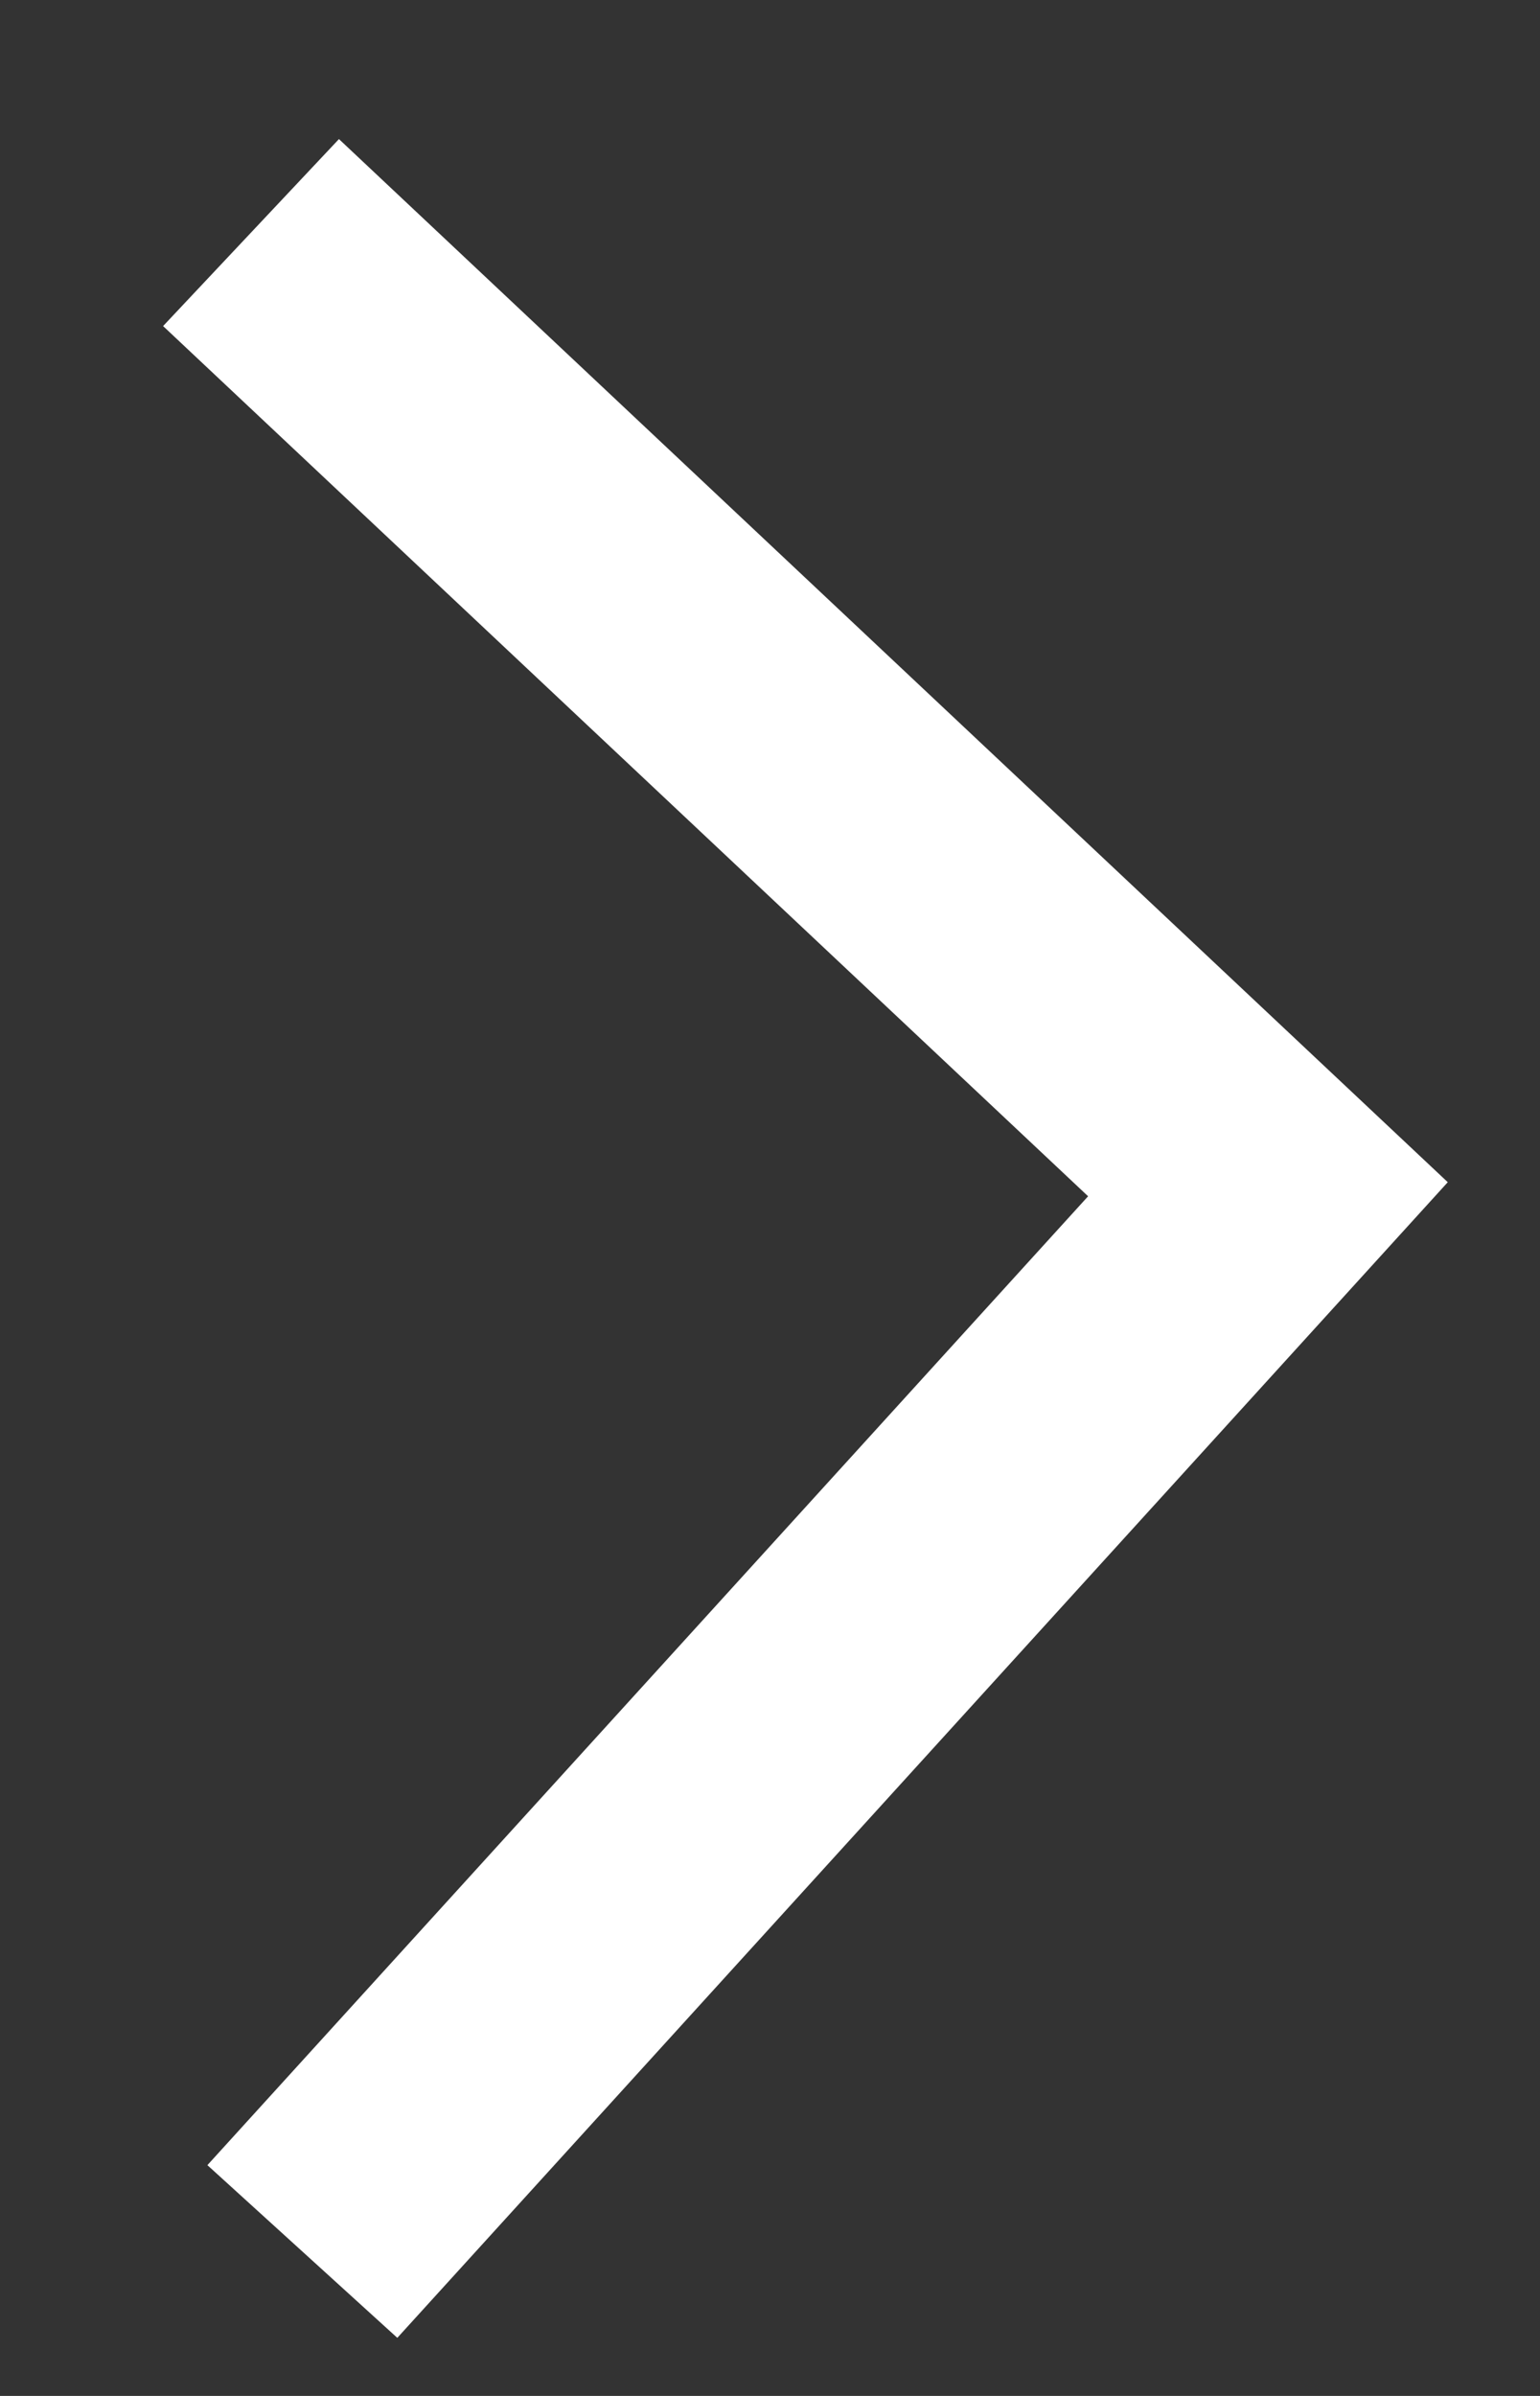
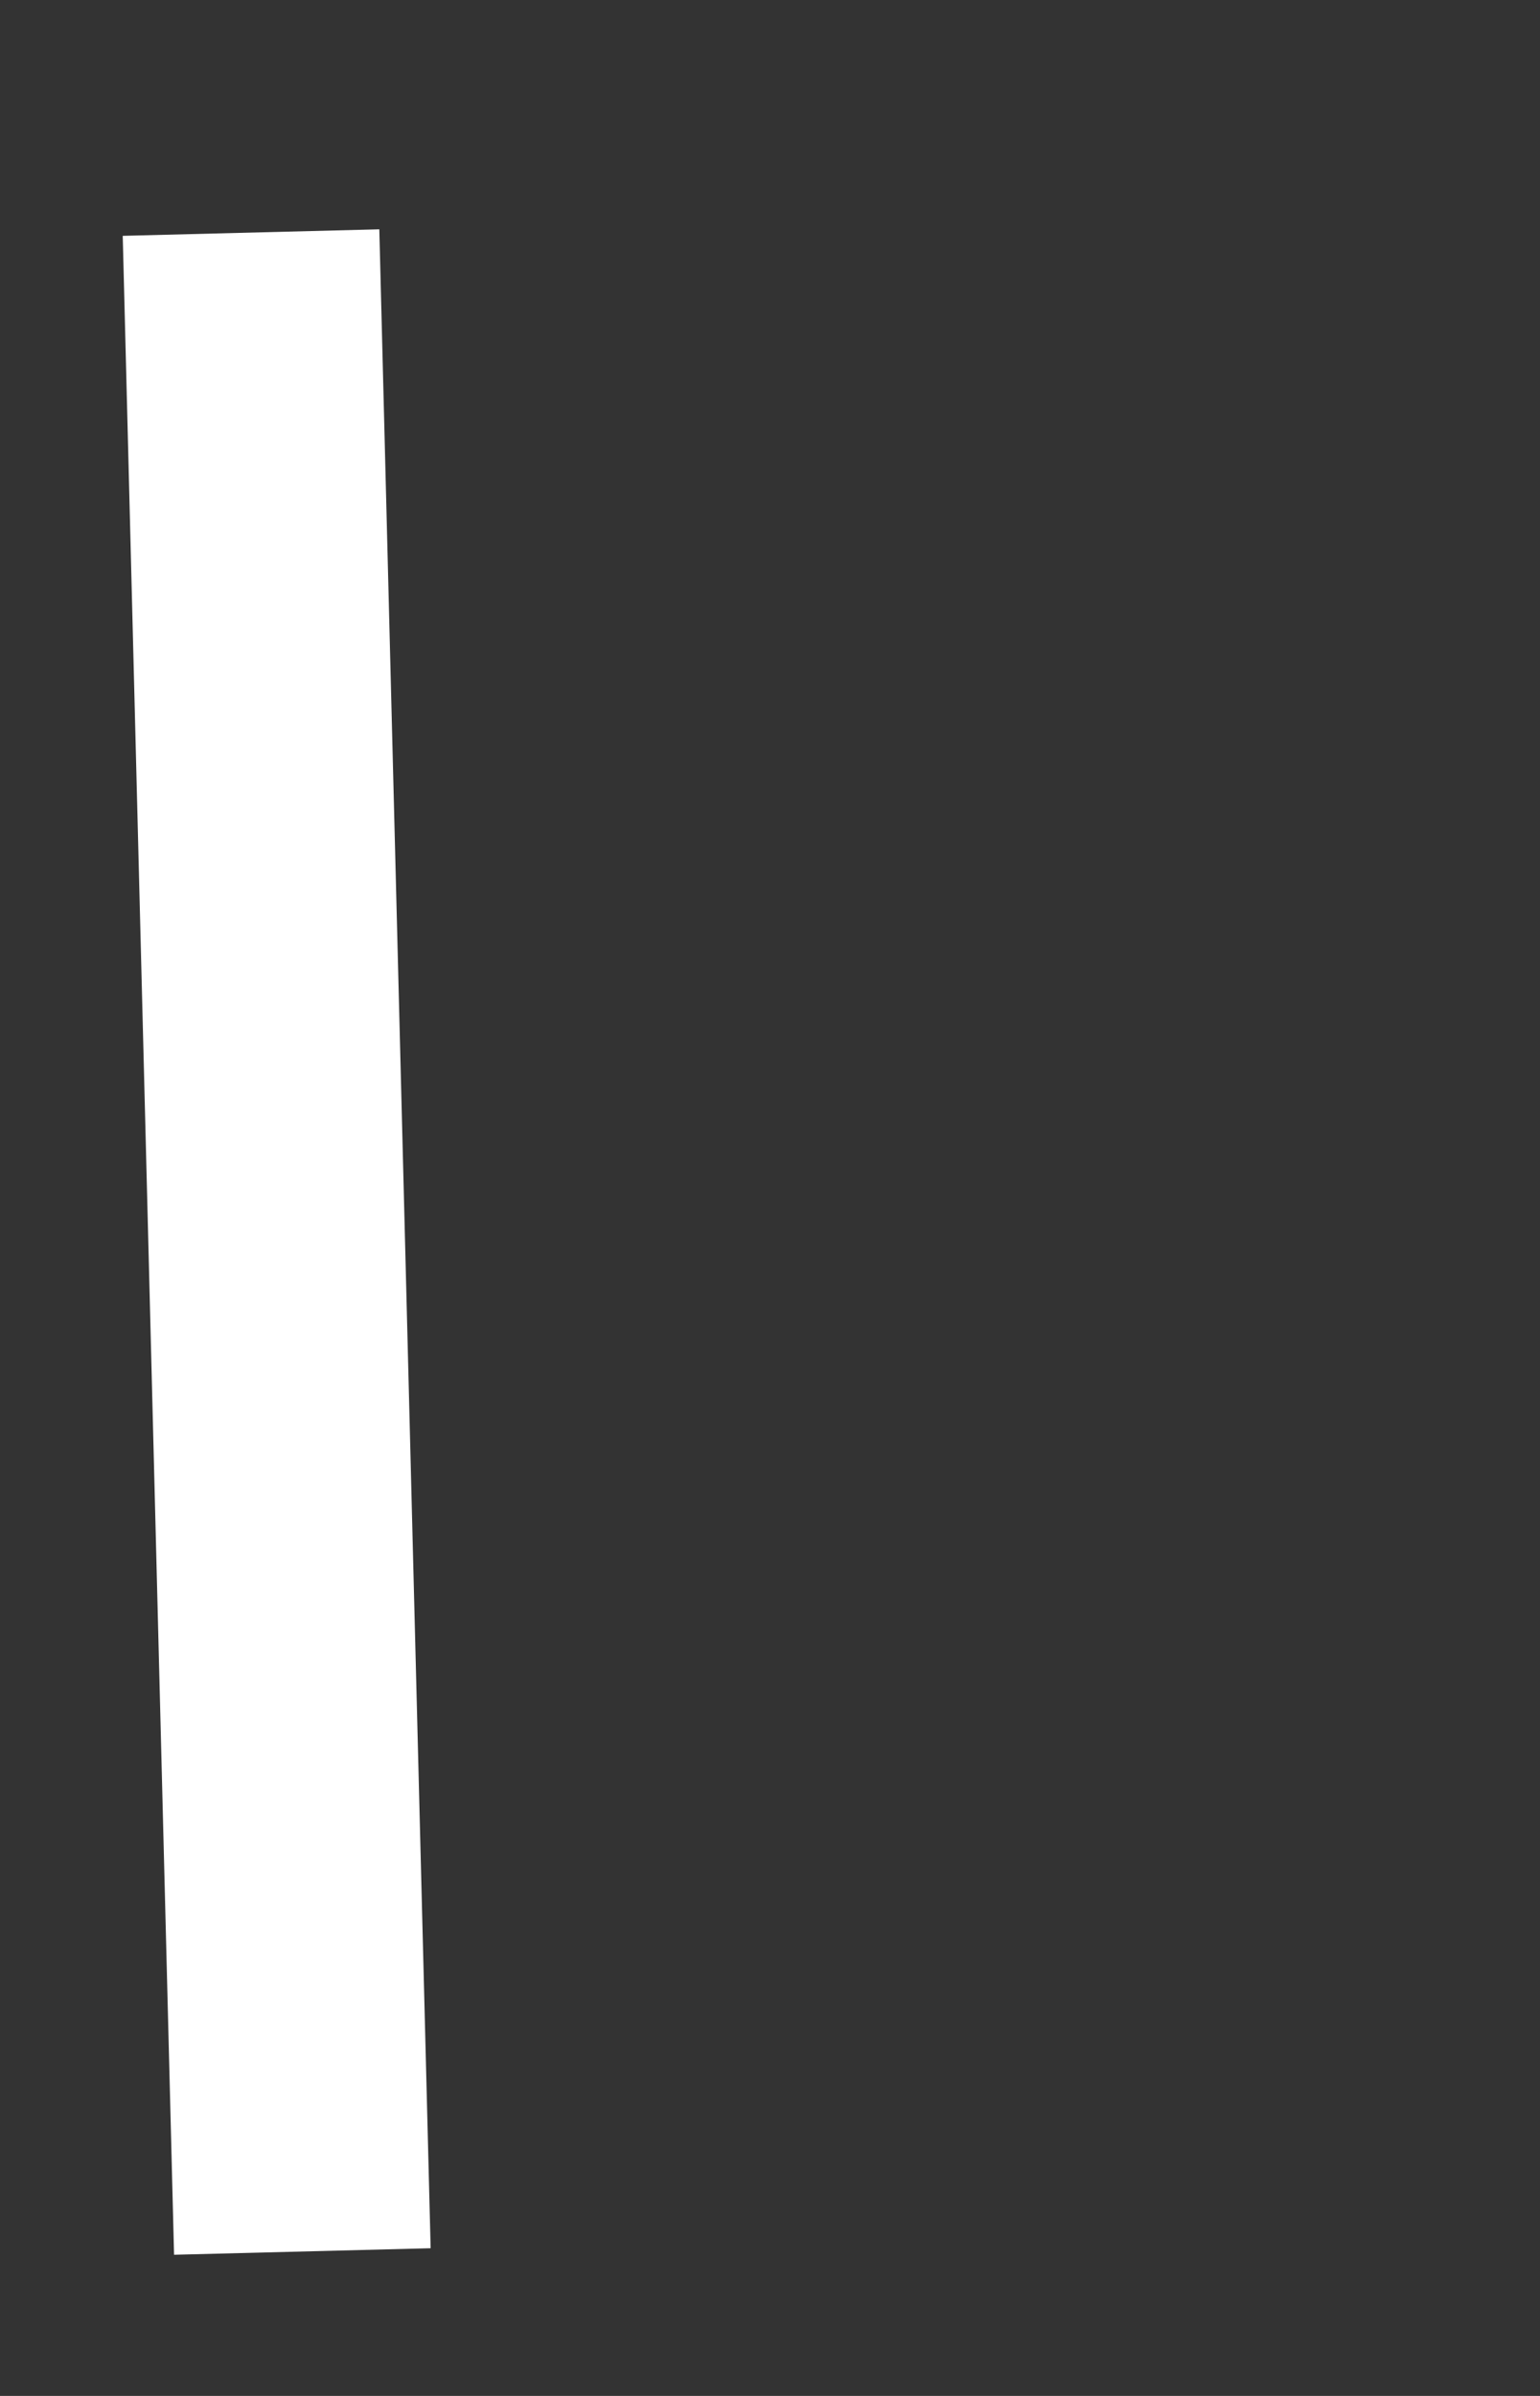
<svg xmlns="http://www.w3.org/2000/svg" width="9" height="14" viewBox="0 0 9 14" fill="none">
  <rect x="0" y="0" width="9" height="14" fill="#333333" stroke="none" />
-   <path d="M1.467 1.359L7.41 6.949L1.767 13.156" stroke="white" stroke-width="1.5" />
+   <path d="M1.467 1.359L1.767 13.156" stroke="white" stroke-width="1.5" />
</svg>